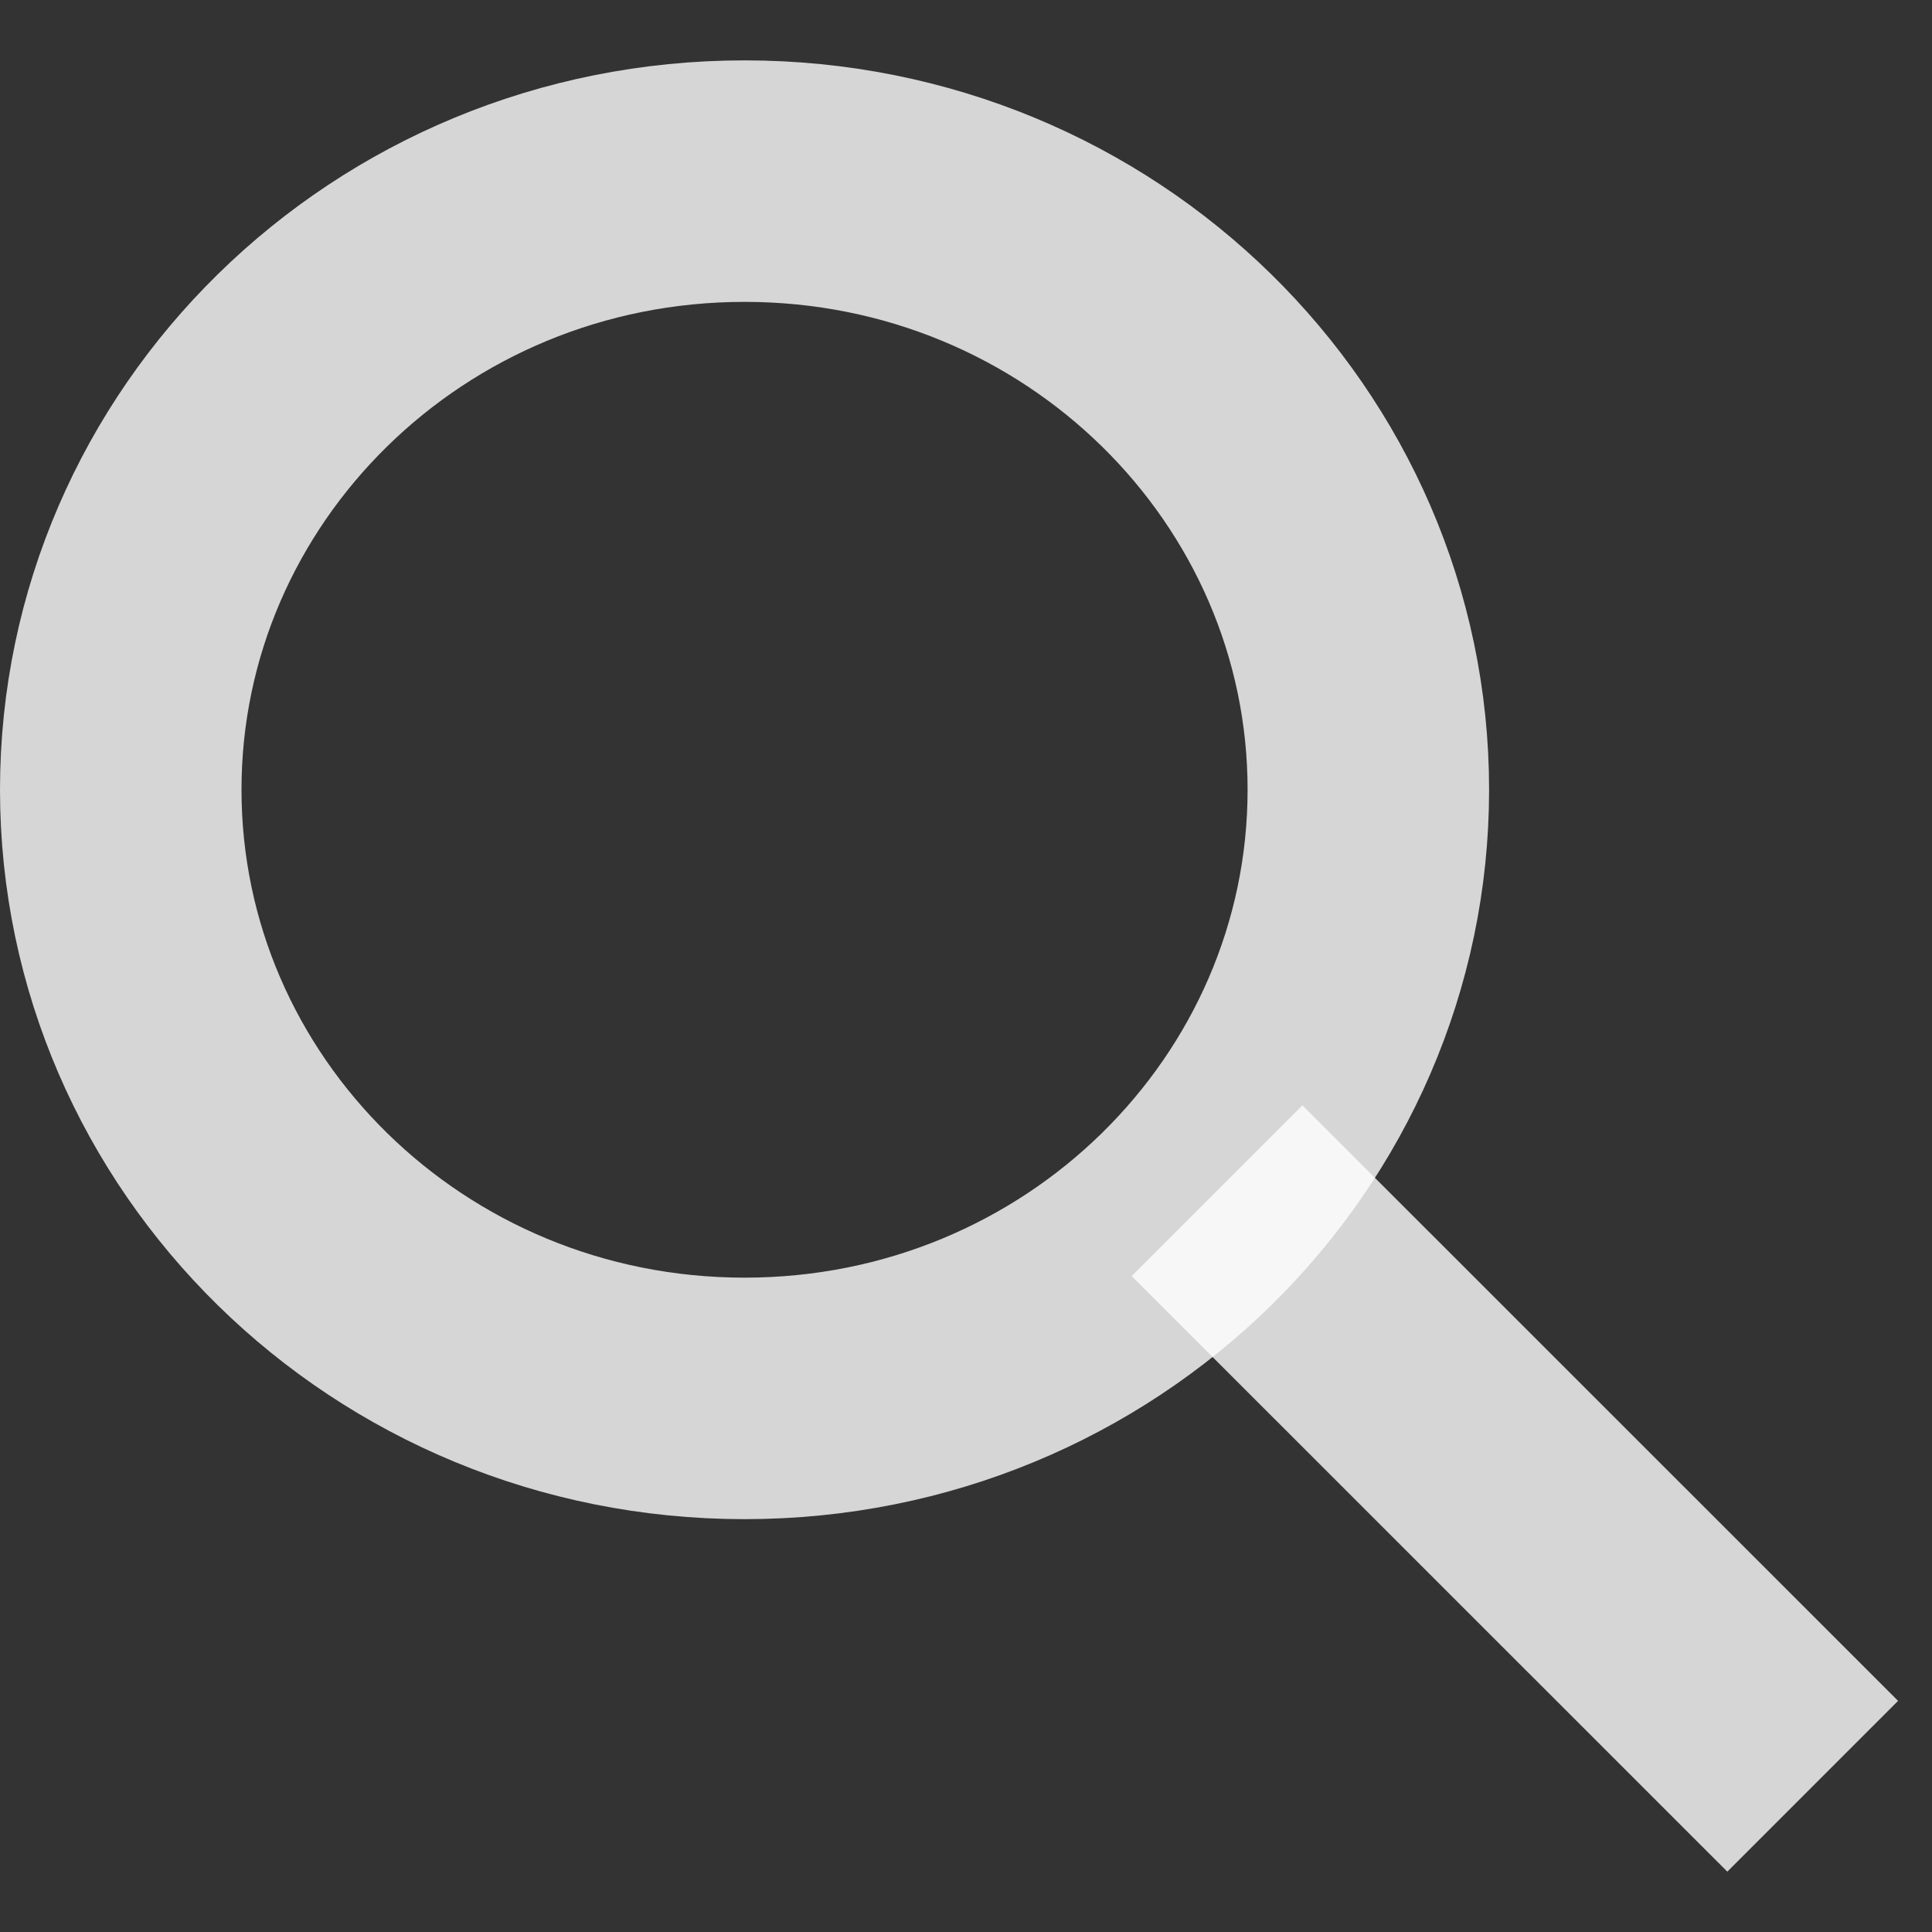
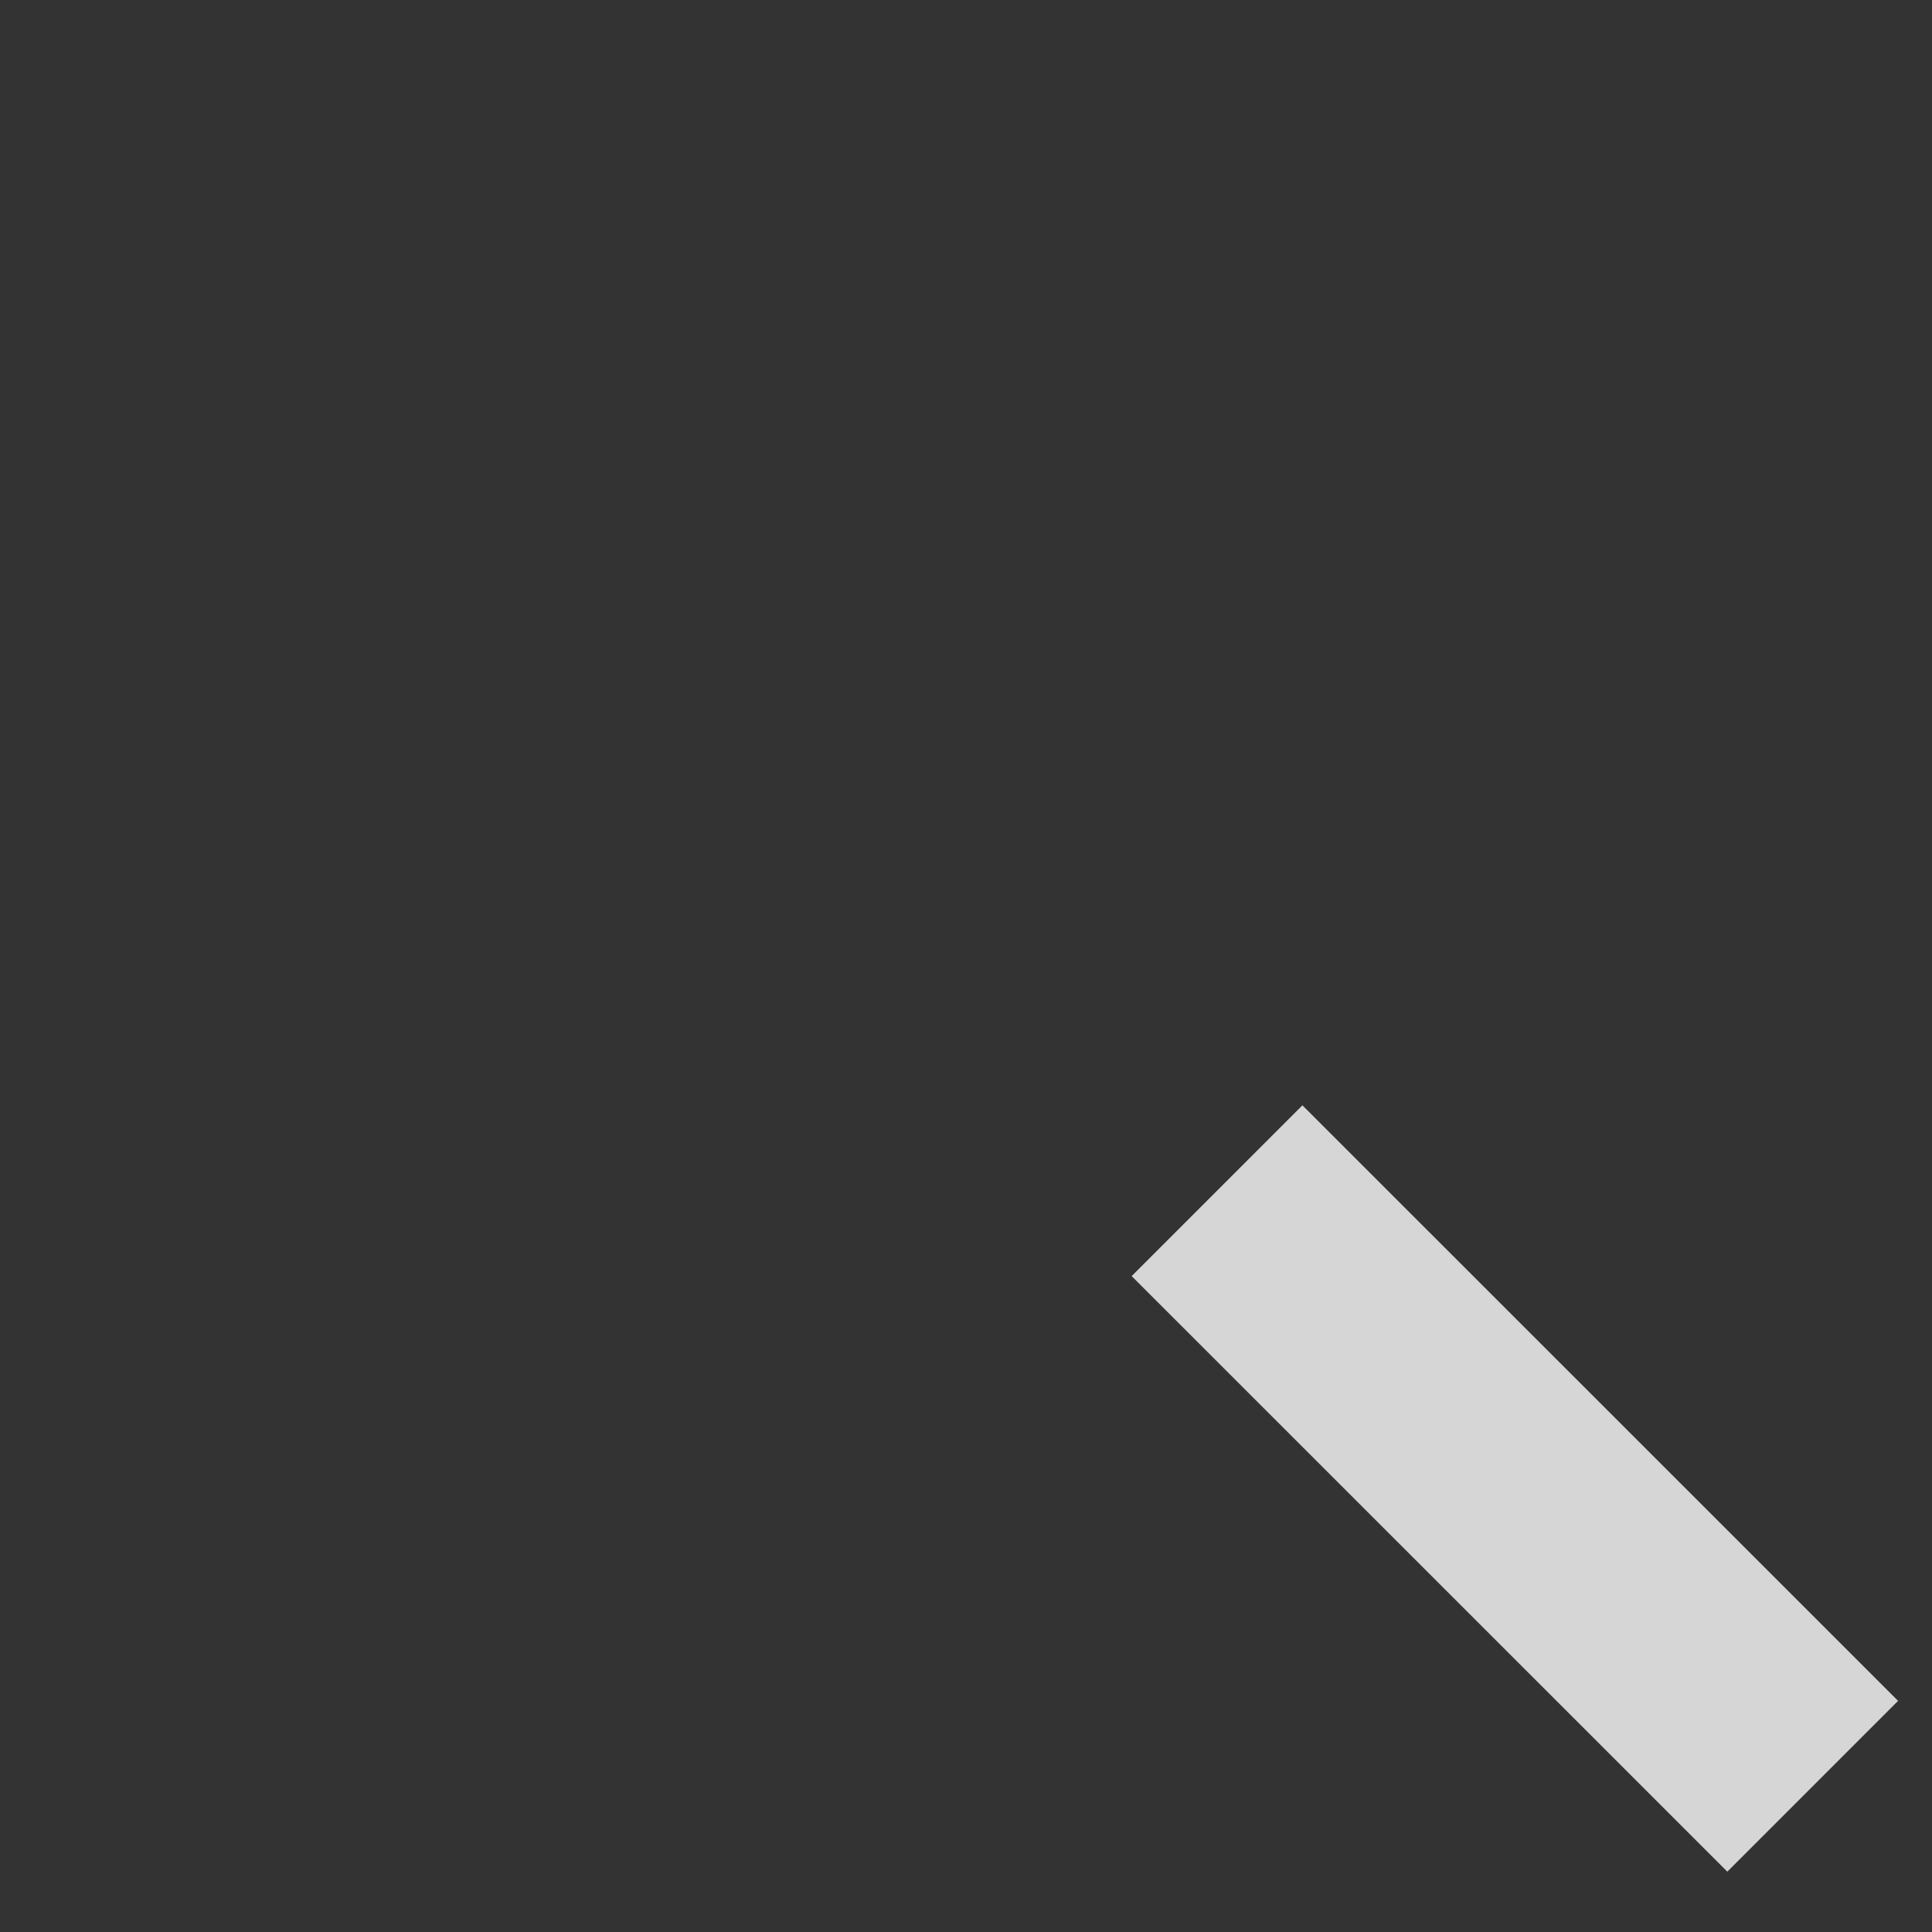
<svg xmlns="http://www.w3.org/2000/svg" width="16" height="16" viewBox="0 0 16 16" fill="none">
  <rect x="0" y="0" width="16" height="16" fill="#333333" stroke="none" />
-   <path d="M11.332 6.54C11.332 9.305 9.038 11.581 6.166 11.581C3.293 11.581 1 9.305 1 6.54C1 3.776 3.293 1.5 6.166 1.5C9.038 1.5 11.332 3.776 11.332 6.54Z" stroke="white" stroke-opacity="0.8" stroke-width="2" />
  <line x1="10.079" y1="9.861" x2="15.012" y2="14.793" stroke="white" stroke-opacity="0.8" stroke-width="2" />
</svg>